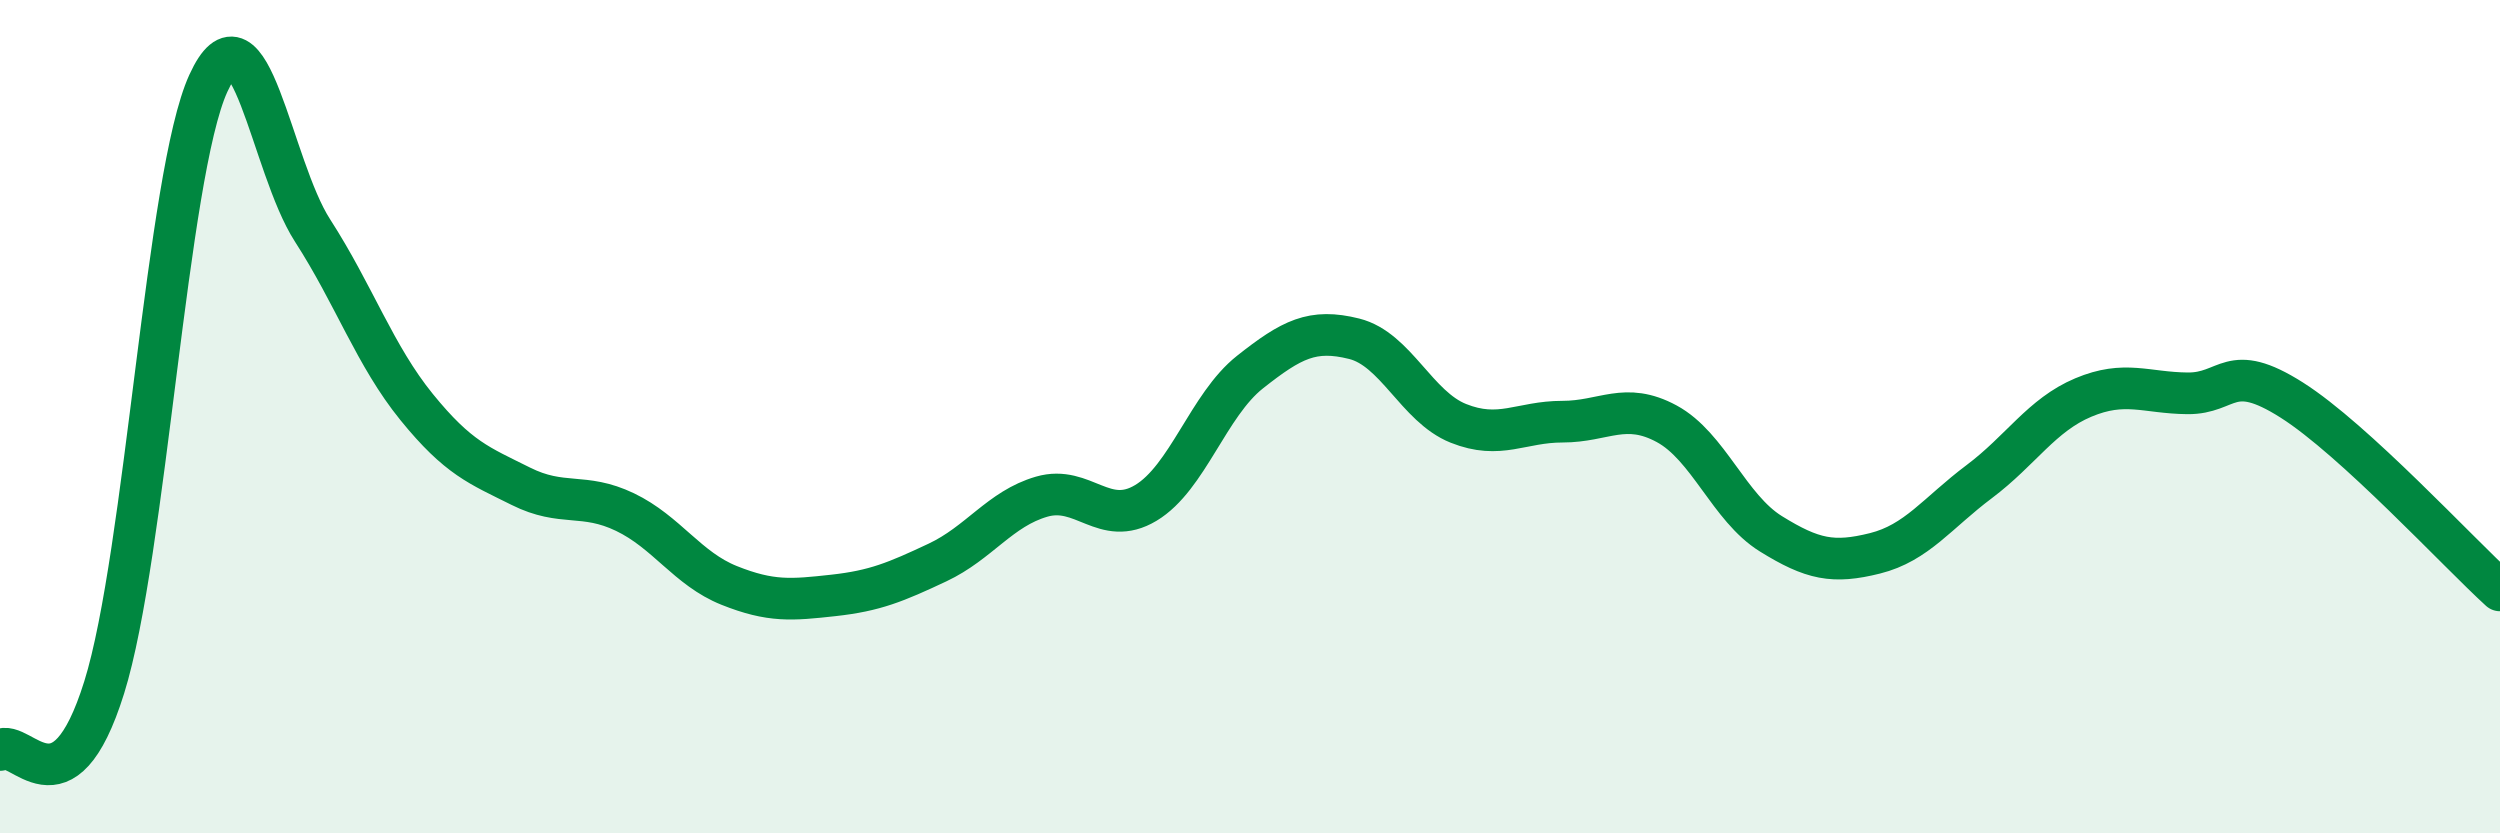
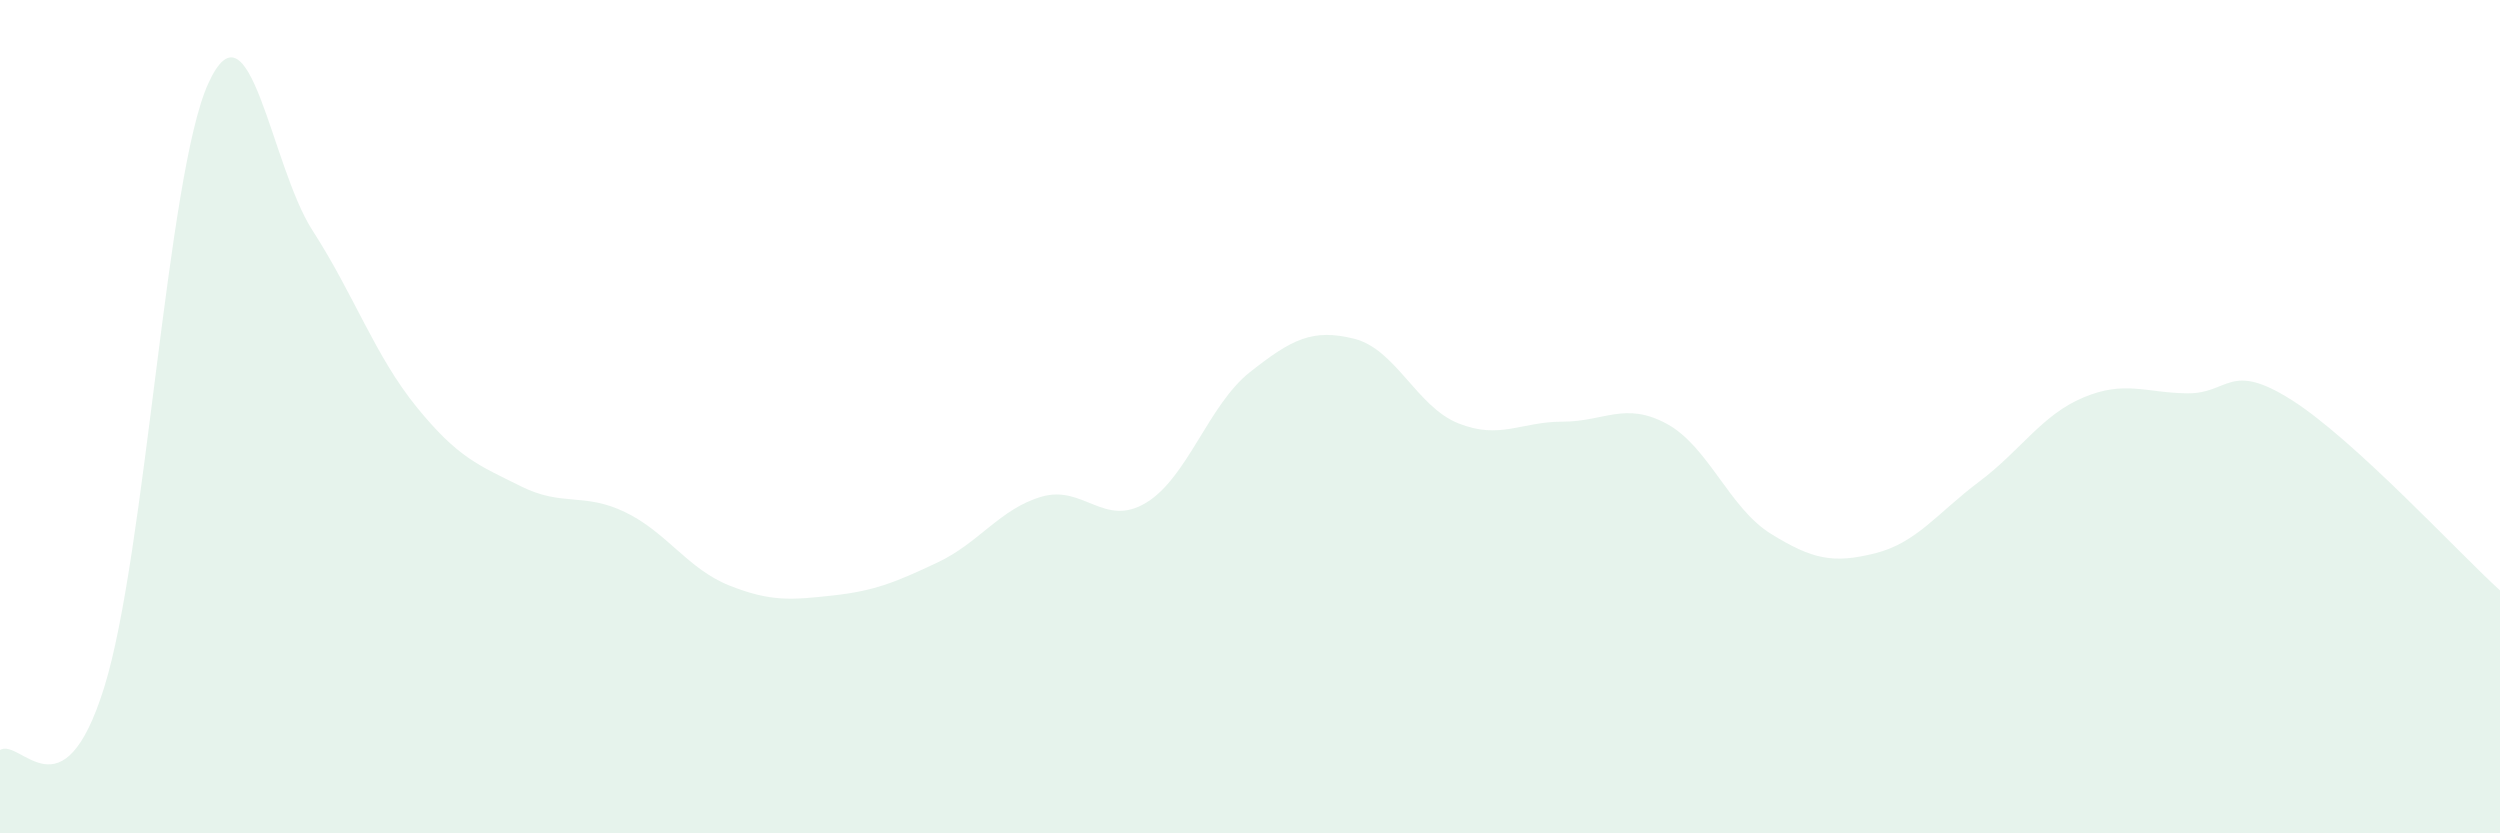
<svg xmlns="http://www.w3.org/2000/svg" width="60" height="20" viewBox="0 0 60 20">
  <path d="M 0,18 C 0.5,17.7 1.5,19.7 2.5,16.5 C 3.5,13.3 4,4.19 5,2 C 6,-0.19 6.5,3.98 7.5,5.53 C 8.5,7.08 9,8.54 10,9.77 C 11,11 11.5,11.17 12.5,11.67 C 13.5,12.17 14,11.81 15,12.29 C 16,12.77 16.5,13.65 17.5,14.05 C 18.5,14.45 19,14.4 20,14.29 C 21,14.18 21.5,13.97 22.5,13.5 C 23.5,13.03 24,12.21 25,11.92 C 26,11.63 26.5,12.67 27.5,12.07 C 28.5,11.47 29,9.72 30,8.93 C 31,8.14 31.5,7.88 32.5,8.13 C 33.5,8.38 34,9.76 35,10.16 C 36,10.56 36.5,10.12 37.5,10.12 C 38.5,10.12 39,9.63 40,10.17 C 41,10.71 41.5,12.19 42.5,12.81 C 43.5,13.43 44,13.53 45,13.28 C 46,13.03 46.5,12.31 47.5,11.56 C 48.5,10.81 49,9.96 50,9.54 C 51,9.12 51.5,9.43 52.5,9.44 C 53.5,9.45 53.5,8.65 55,9.6 C 56.5,10.55 59,13.26 60,14.17L60 20L0 20Z" fill="#008740" opacity="0.1" stroke-linecap="round" stroke-linejoin="round" />
-   <path d="M 0,18 C 0.5,17.7 1.5,19.7 2.5,16.5 C 3.5,13.3 4,4.19 5,2 C 6,-0.19 6.5,3.98 7.5,5.53 C 8.5,7.08 9,8.54 10,9.77 C 11,11 11.5,11.17 12.5,11.67 C 13.5,12.17 14,11.81 15,12.29 C 16,12.77 16.5,13.65 17.5,14.05 C 18.5,14.45 19,14.4 20,14.29 C 21,14.18 21.5,13.97 22.5,13.5 C 23.5,13.03 24,12.21 25,11.92 C 26,11.63 26.5,12.67 27.5,12.07 C 28.5,11.47 29,9.72 30,8.93 C 31,8.14 31.5,7.88 32.5,8.13 C 33.5,8.38 34,9.76 35,10.16 C 36,10.56 36.5,10.12 37.5,10.12 C 38.5,10.12 39,9.63 40,10.17 C 41,10.71 41.5,12.19 42.5,12.81 C 43.5,13.43 44,13.53 45,13.28 C 46,13.03 46.5,12.31 47.5,11.56 C 48.5,10.81 49,9.96 50,9.54 C 51,9.12 51.5,9.43 52.5,9.44 C 53.5,9.45 53.5,8.65 55,9.6 C 56.5,10.55 59,13.26 60,14.17" stroke="#008740" stroke-width="1" fill="none" stroke-linecap="round" stroke-linejoin="round" />
</svg>